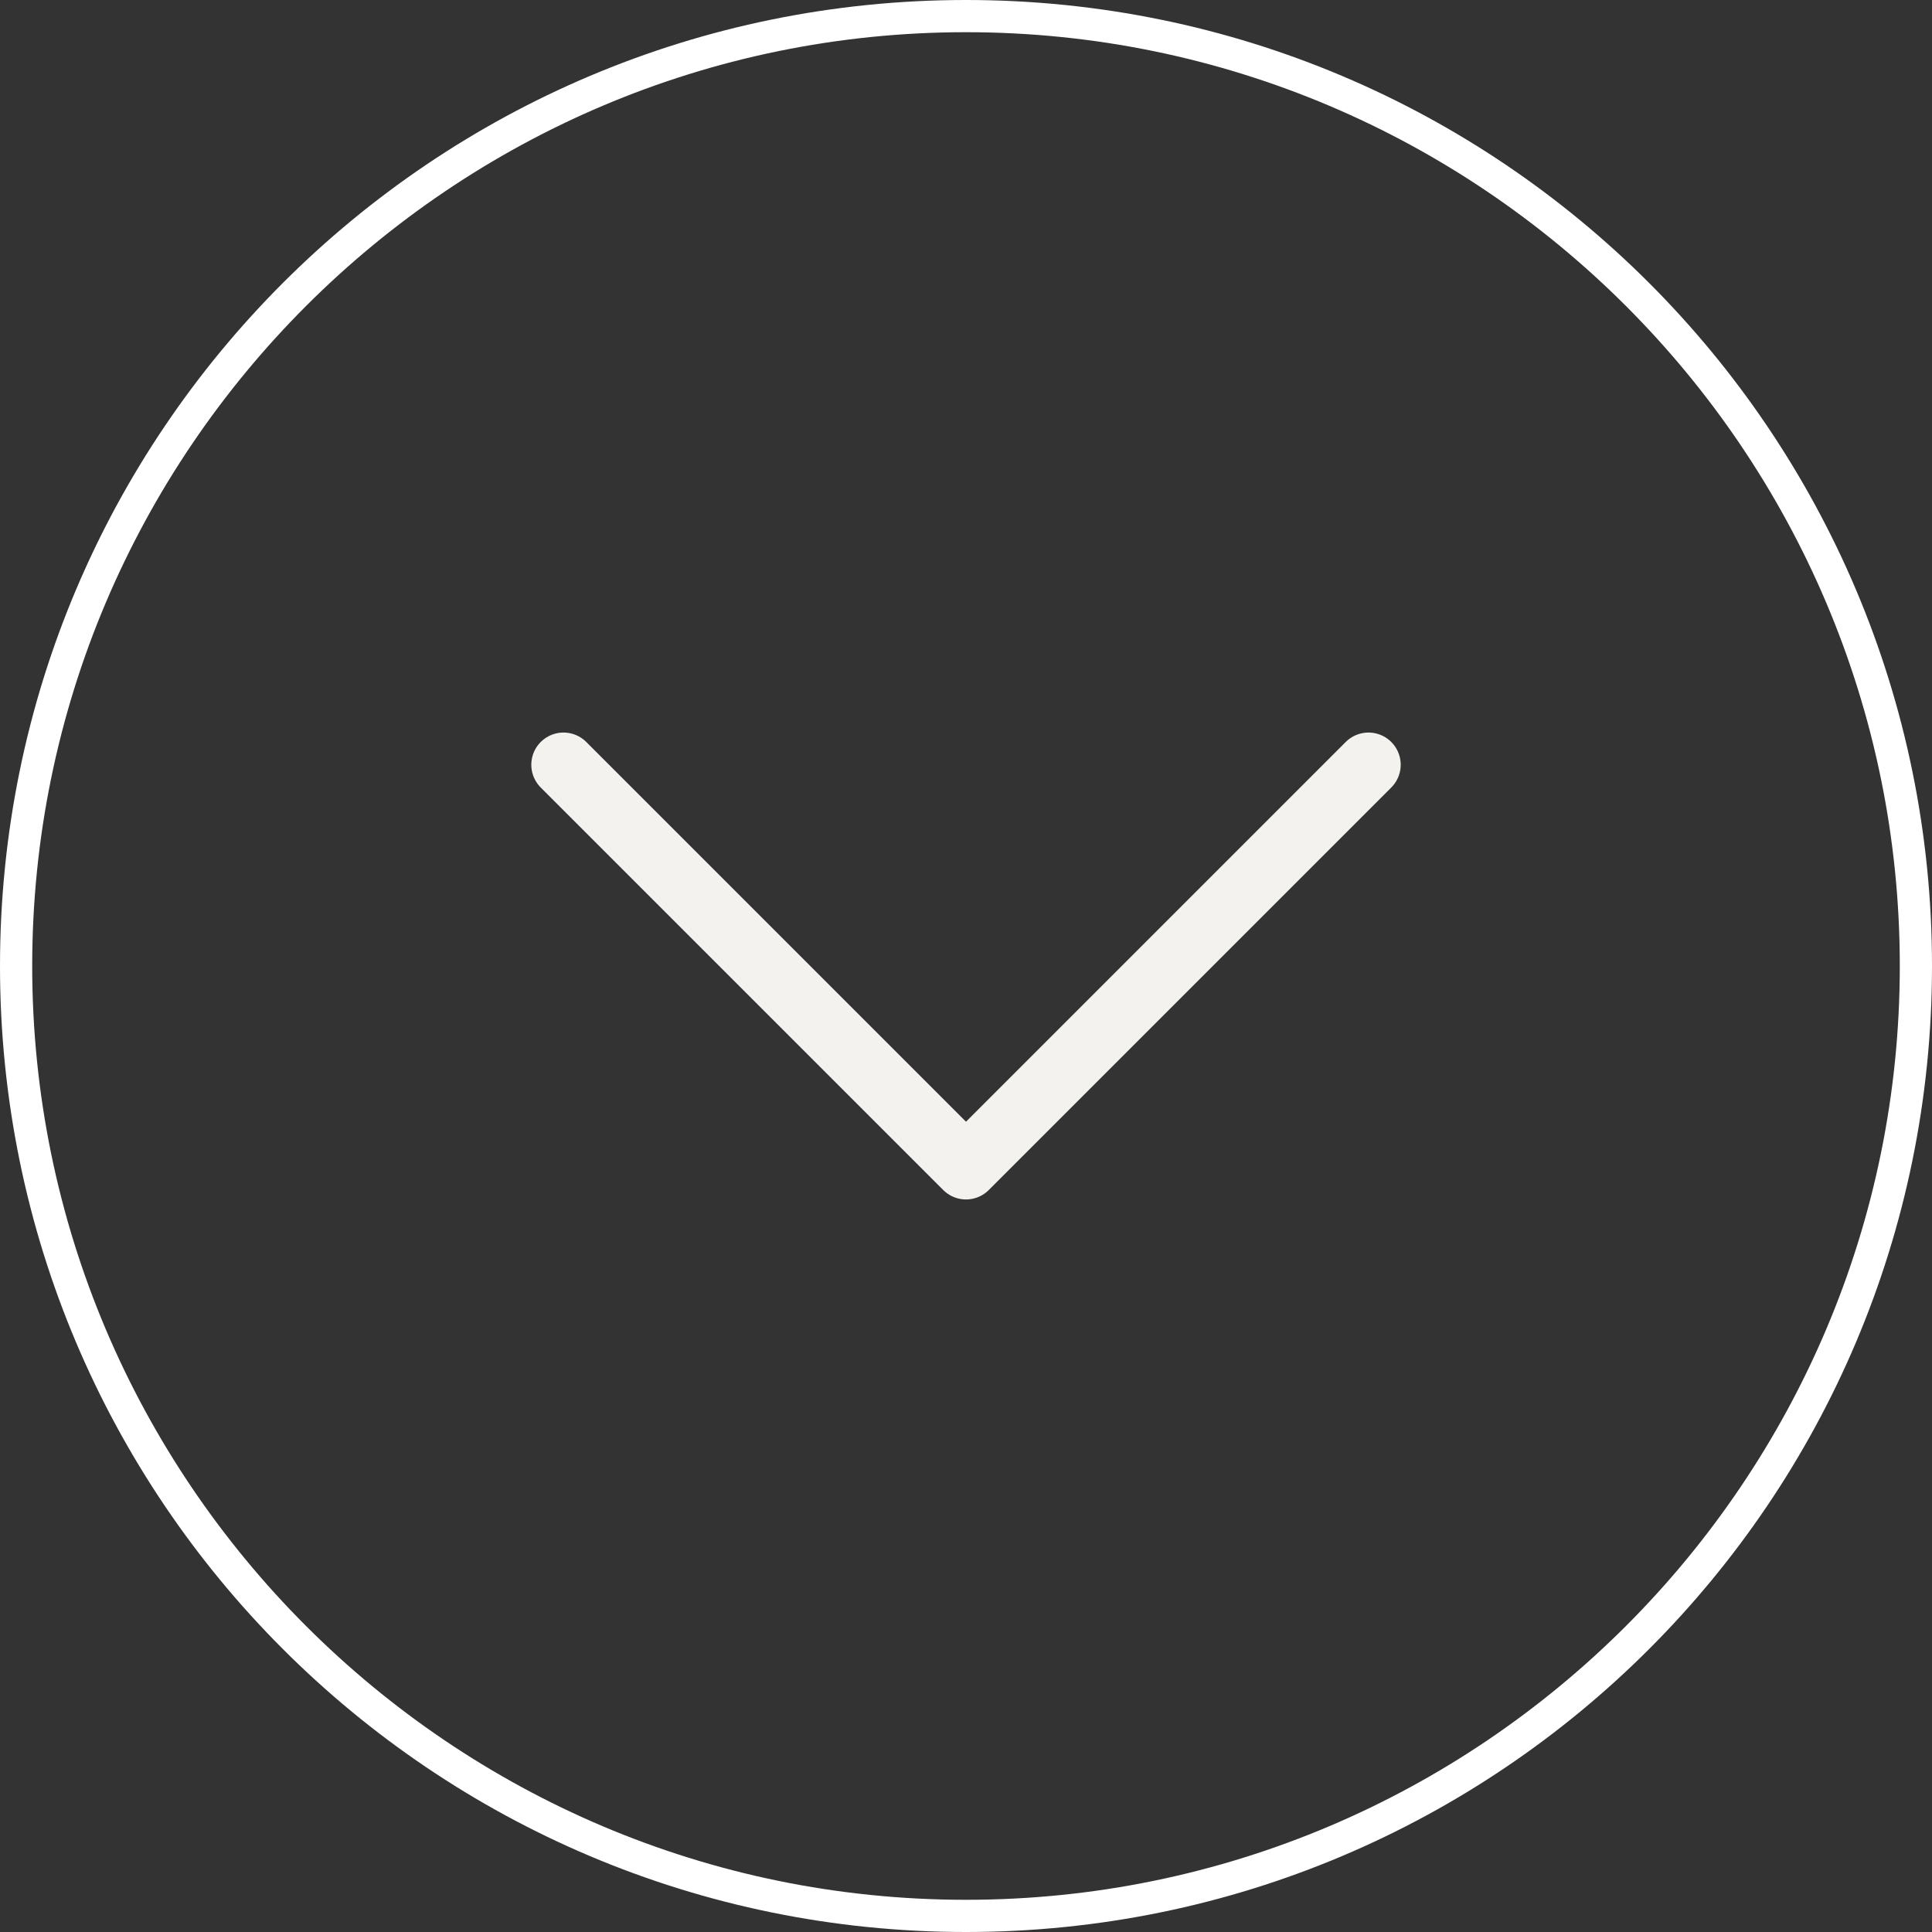
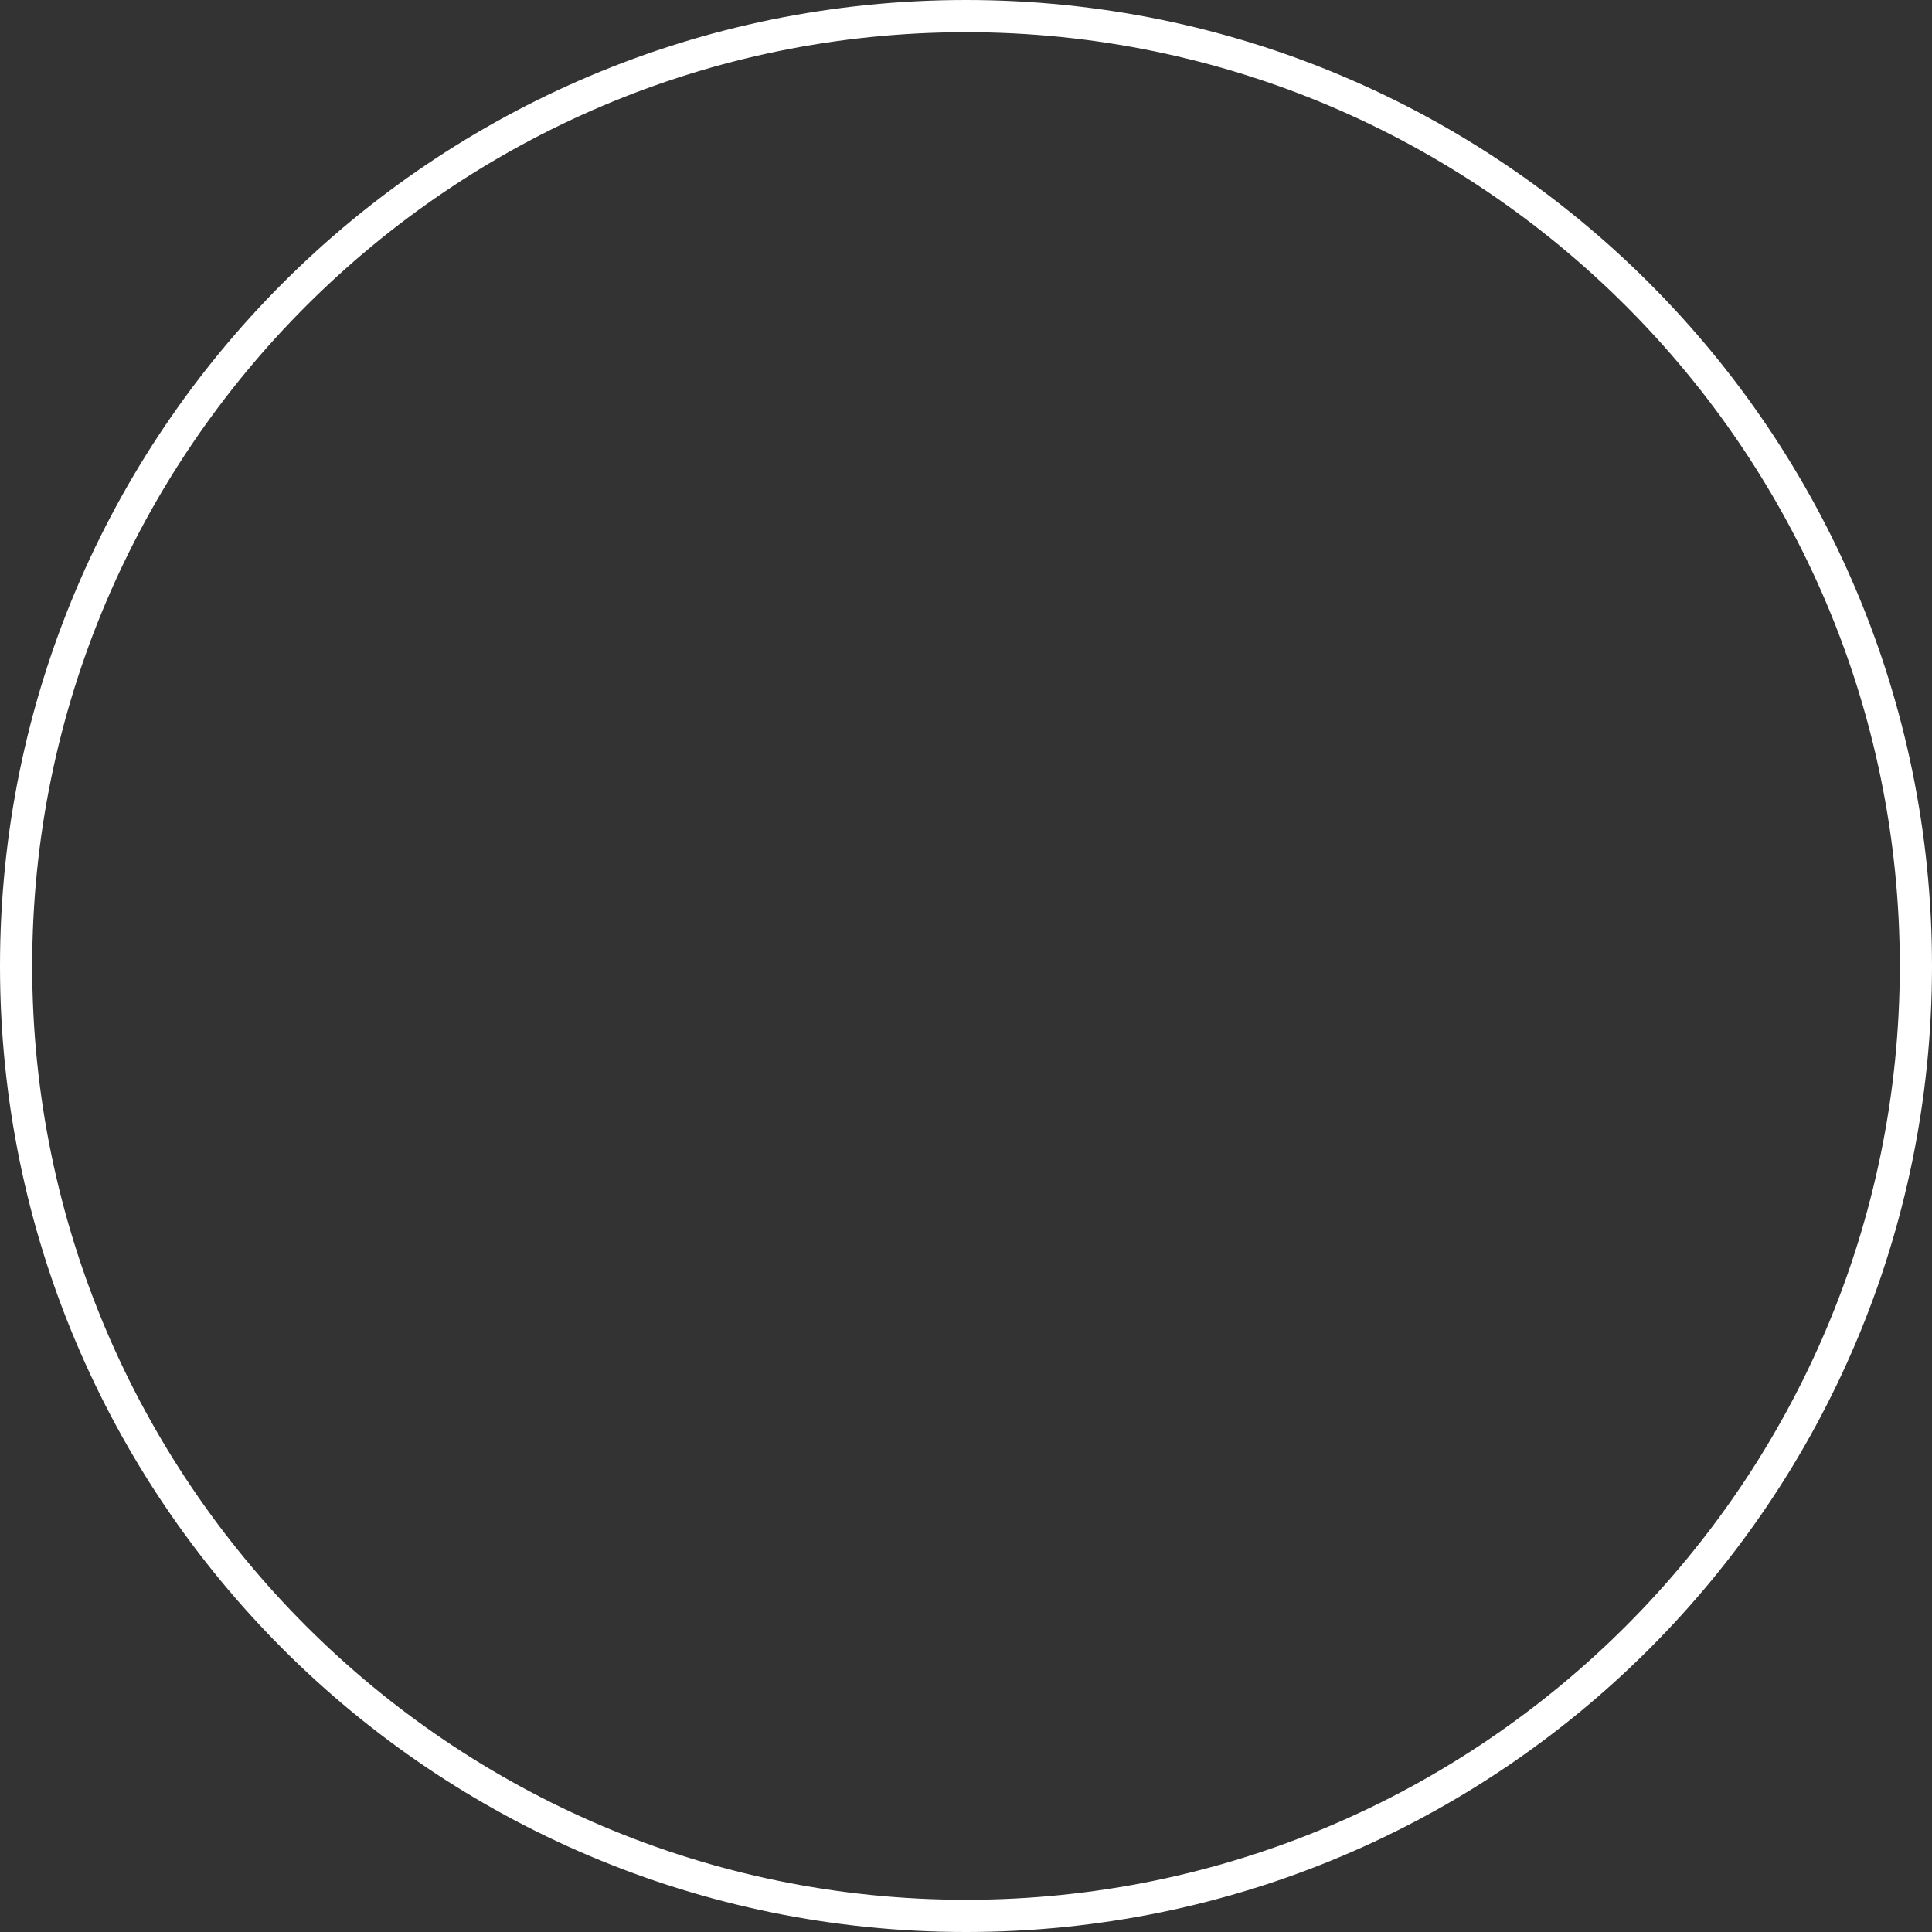
<svg xmlns="http://www.w3.org/2000/svg" id="_レイヤー_2" data-name="レイヤー 2" viewBox="0 0 60 60">
  <rect x="0" y="0" width="60" height="60" fill="#333333" stroke="none" />
  <defs>
    <style>
      .cls-1 {
        fill: none;
        stroke: #f3f2ee;
        stroke-linecap: round;
        stroke-linejoin: round;
        stroke-width: 2px;
      }

      .cls-2 {
        fill: #fff;
      }
    </style>
  </defs>
  <g id="_レイヤー_1-2" data-name="レイヤー 1">
    <g>
      <path class="cls-2" d="M30,1c15.99,0,29,13.01,29,29s-13.01,29-29,29S1,45.99,1,30,14.01,1,30,1M30,0C13.43,0,0,13.43,0,30s13.43,30,30,30,30-13.43,30-30S46.57,0,30,0h0Z" />
-       <polyline class="cls-1" points="42.5 23.75 30 36.25 17.5 23.75" />
    </g>
  </g>
</svg>